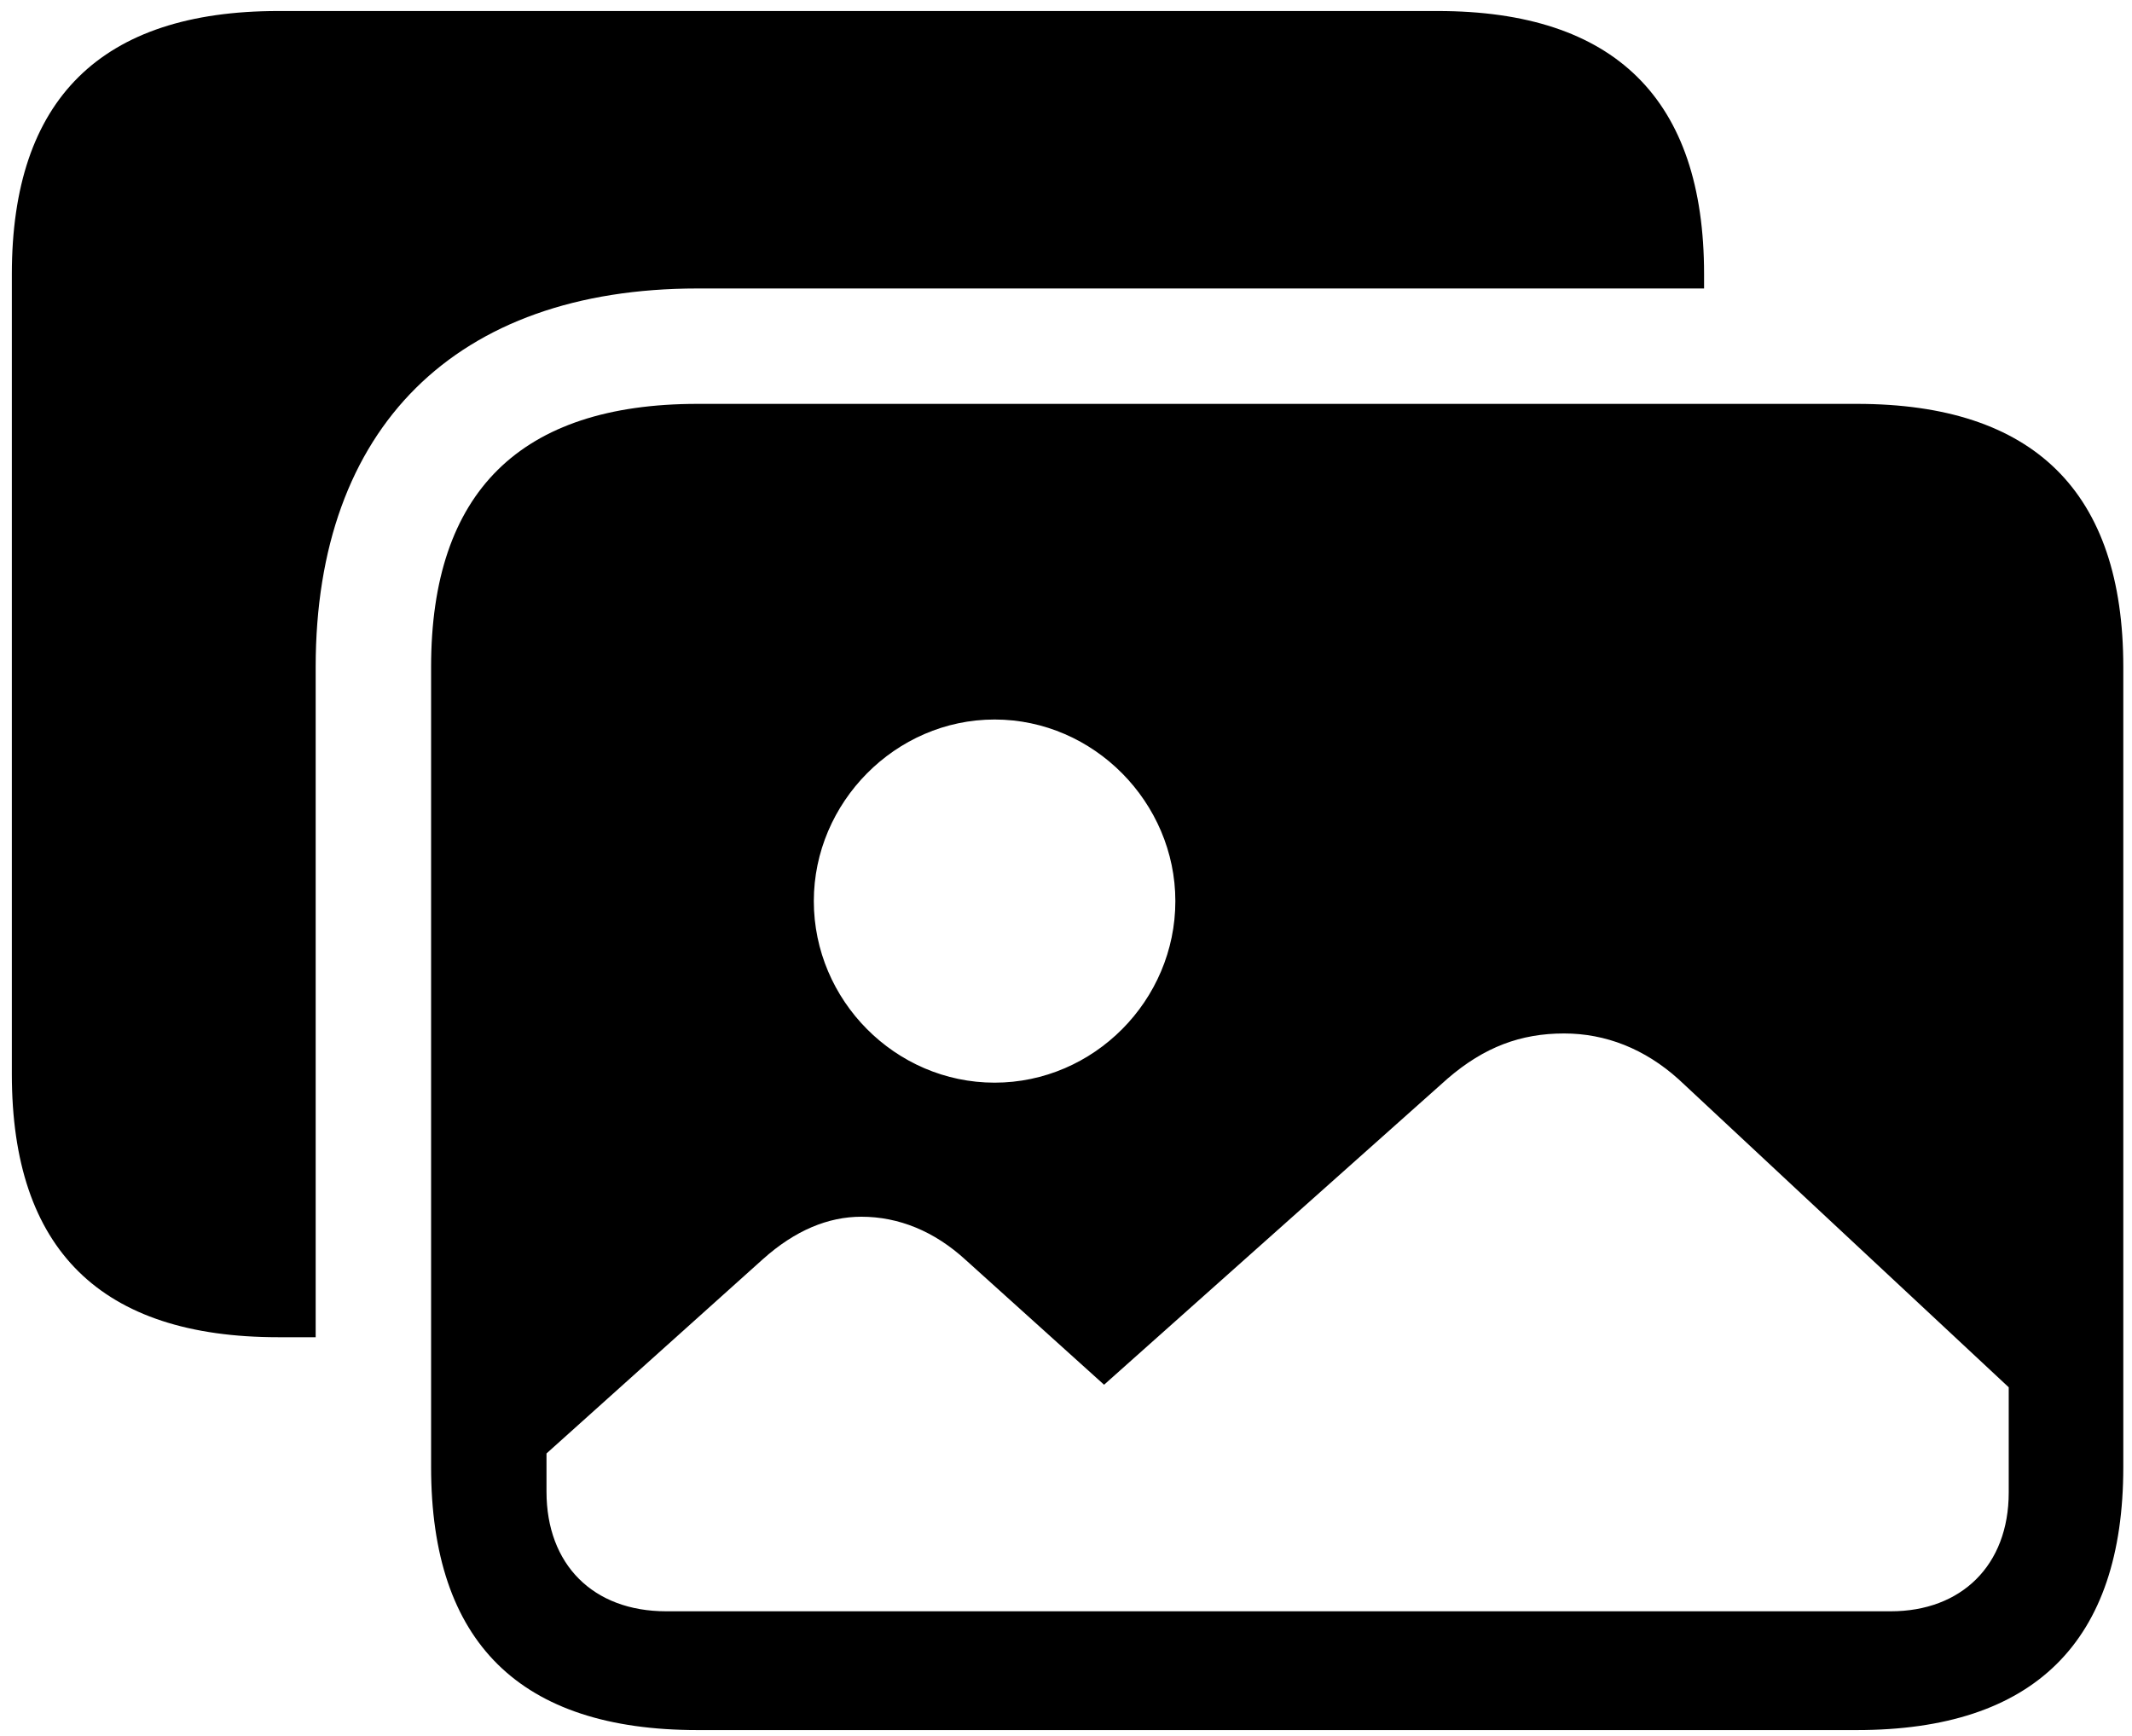
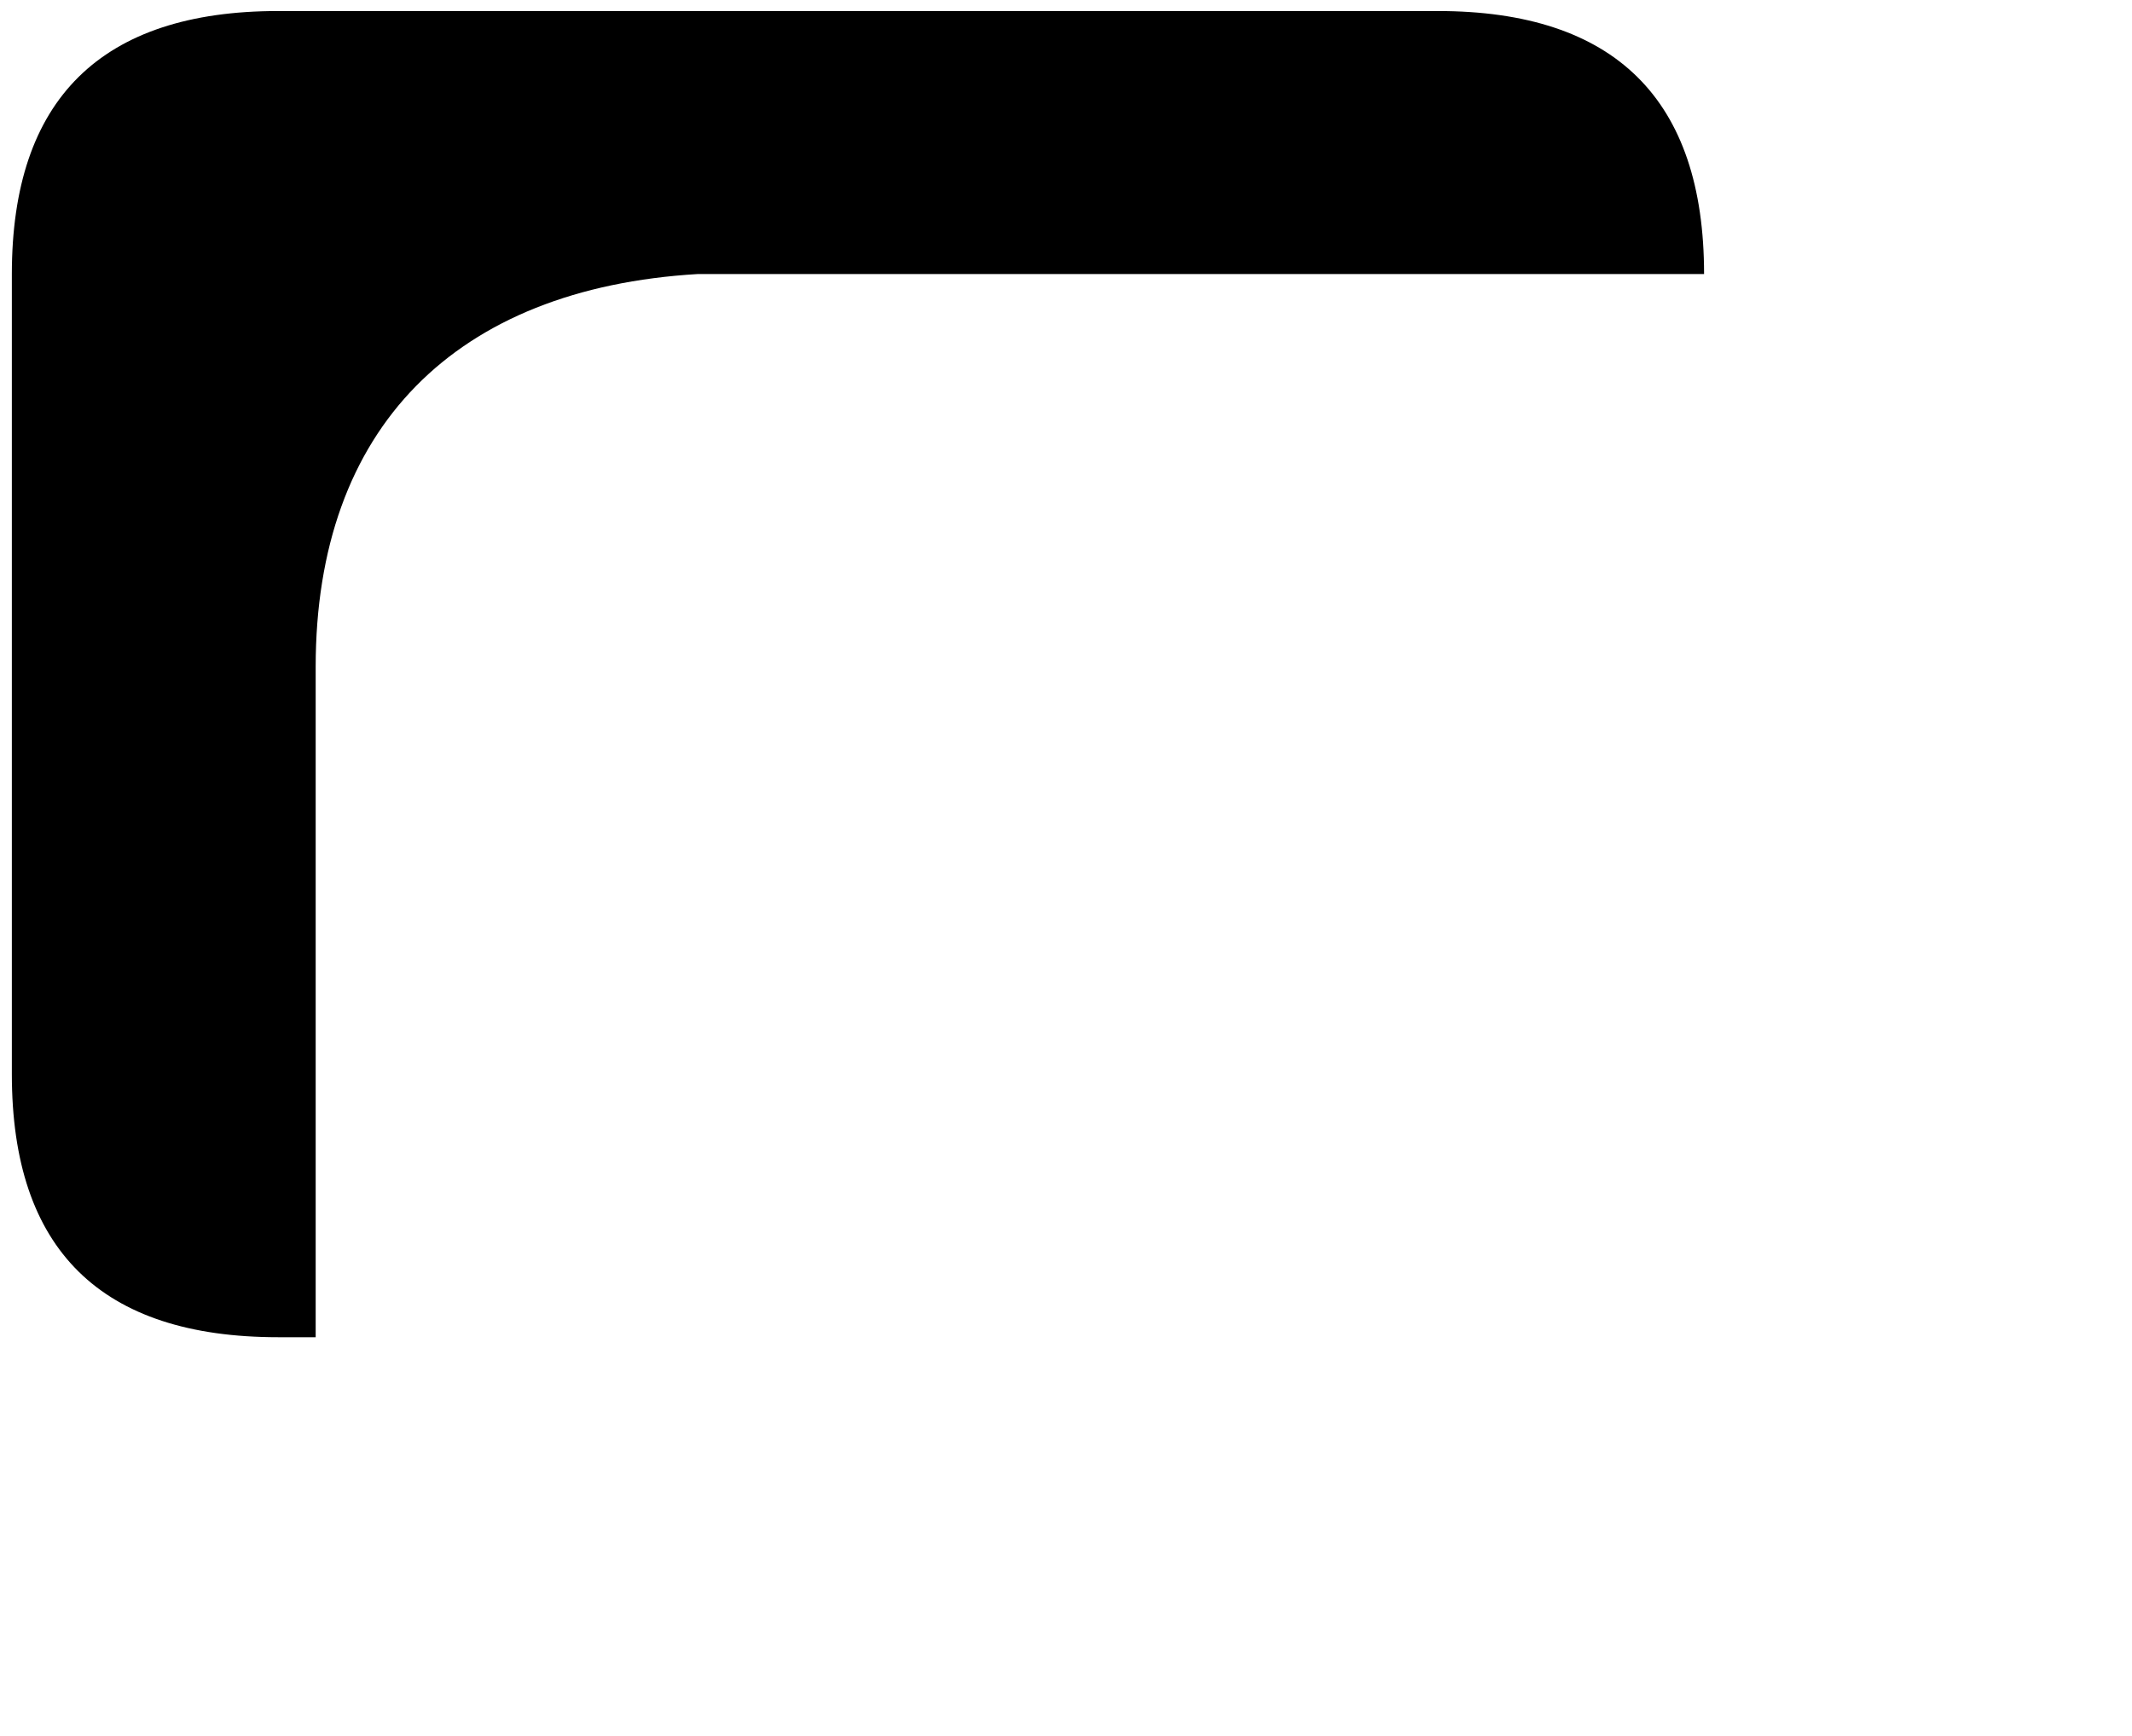
<svg xmlns="http://www.w3.org/2000/svg" width="124" height="101" viewBox="0 0 124 101" fill="none">
-   <path d="M99.111 15.942V16.781H40.571C26.504 16.781 18.36 24.876 18.36 38.795V77.788H16.188C5.872 77.788 0.689 72.704 0.689 62.487V15.942C0.689 5.774 5.872 0.641 16.188 0.641H83.612C93.928 0.641 99.111 5.774 99.111 15.942Z" fill="black" />
-   <path d="M57.847 62.98C52.072 62.98 47.333 58.193 47.333 52.418C47.333 46.692 52.072 41.855 57.847 41.855C63.622 41.855 68.36 46.692 68.36 52.418C68.36 58.193 63.622 62.98 57.847 62.98ZM38.745 93.731C34.5 93.731 31.785 91.016 31.785 86.771V84.55L44.372 73.247C46.247 71.569 48.172 70.779 50.097 70.779C52.269 70.779 54.342 71.618 56.169 73.296L64.214 80.552L84.204 62.734C86.326 60.907 88.449 60.118 90.966 60.118C93.385 60.118 95.656 61.006 97.63 62.783L116.83 80.7V86.821C116.83 91.066 114.066 93.731 109.969 93.731H38.745ZM40.571 100.641H107.995C118.311 100.641 123.494 95.507 123.494 85.34V38.795C123.494 28.627 118.311 23.494 107.995 23.494H40.571C30.255 23.494 25.073 28.627 25.073 38.795V85.34C25.073 95.557 30.255 100.641 40.571 100.641Z" fill="black" />
+   <path d="M99.111 15.942H40.571C26.504 16.781 18.36 24.876 18.36 38.795V77.788H16.188C5.872 77.788 0.689 72.704 0.689 62.487V15.942C0.689 5.774 5.872 0.641 16.188 0.641H83.612C93.928 0.641 99.111 5.774 99.111 15.942Z" fill="black" />
</svg>